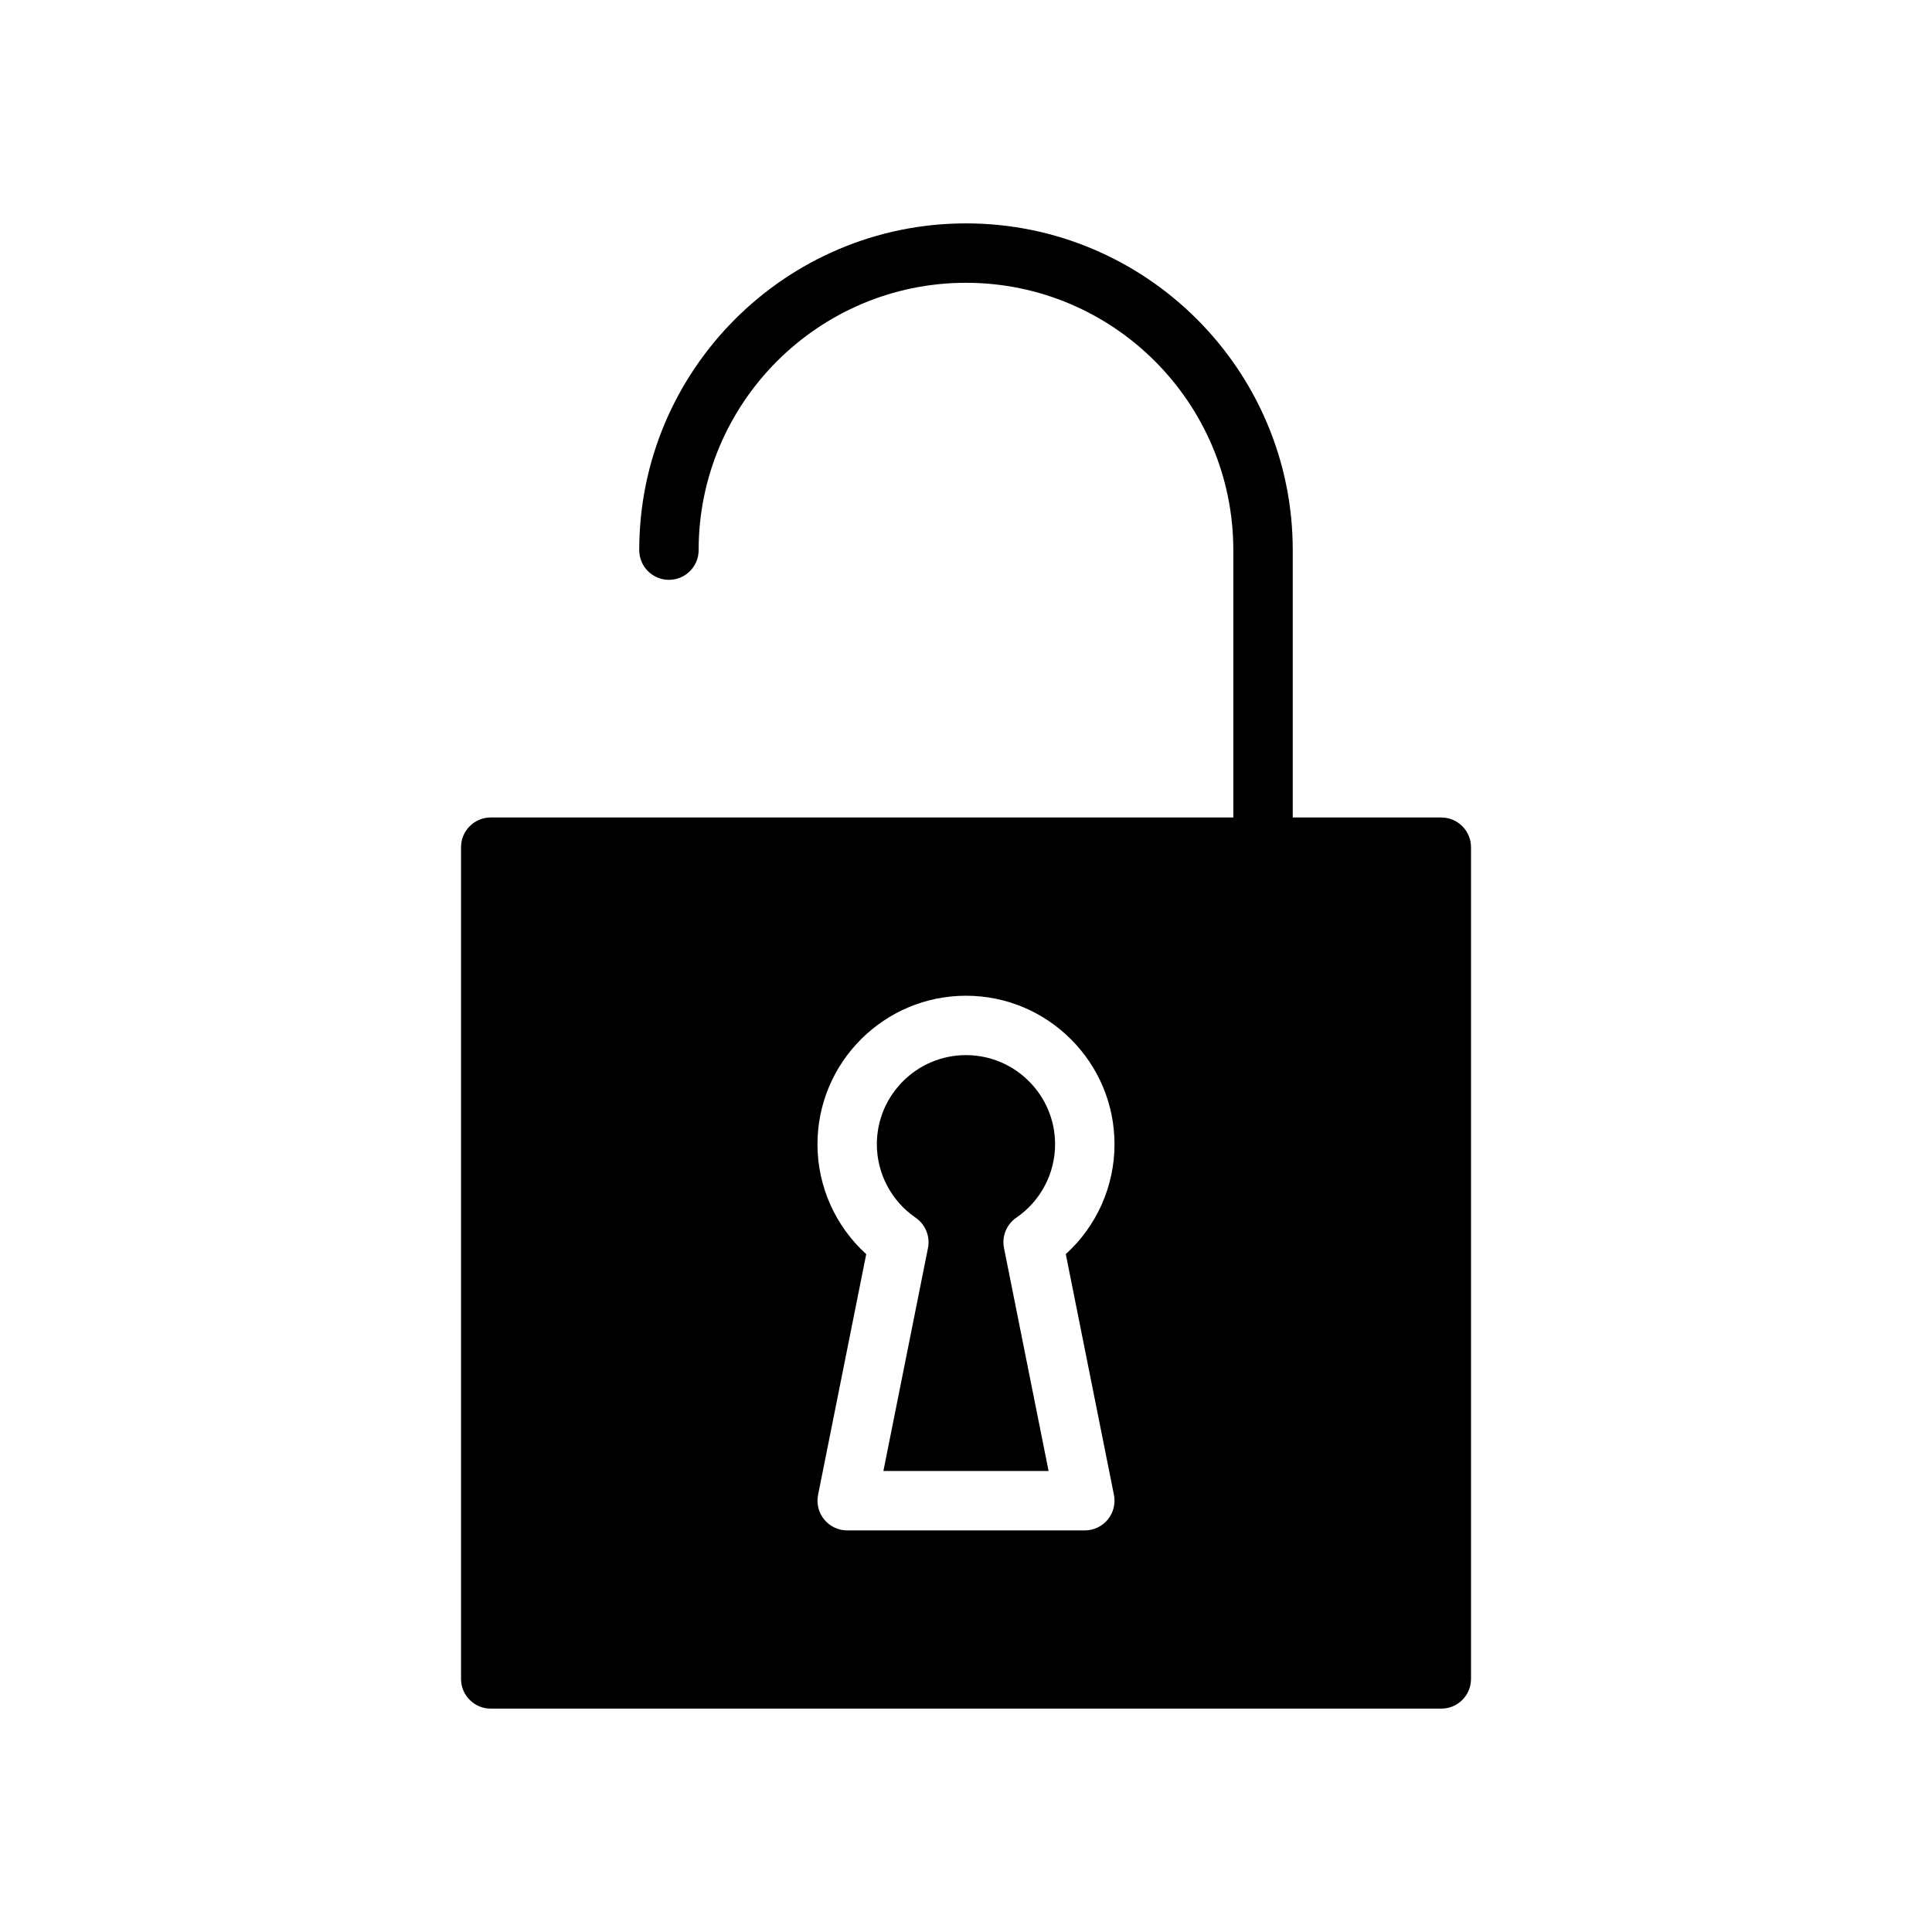
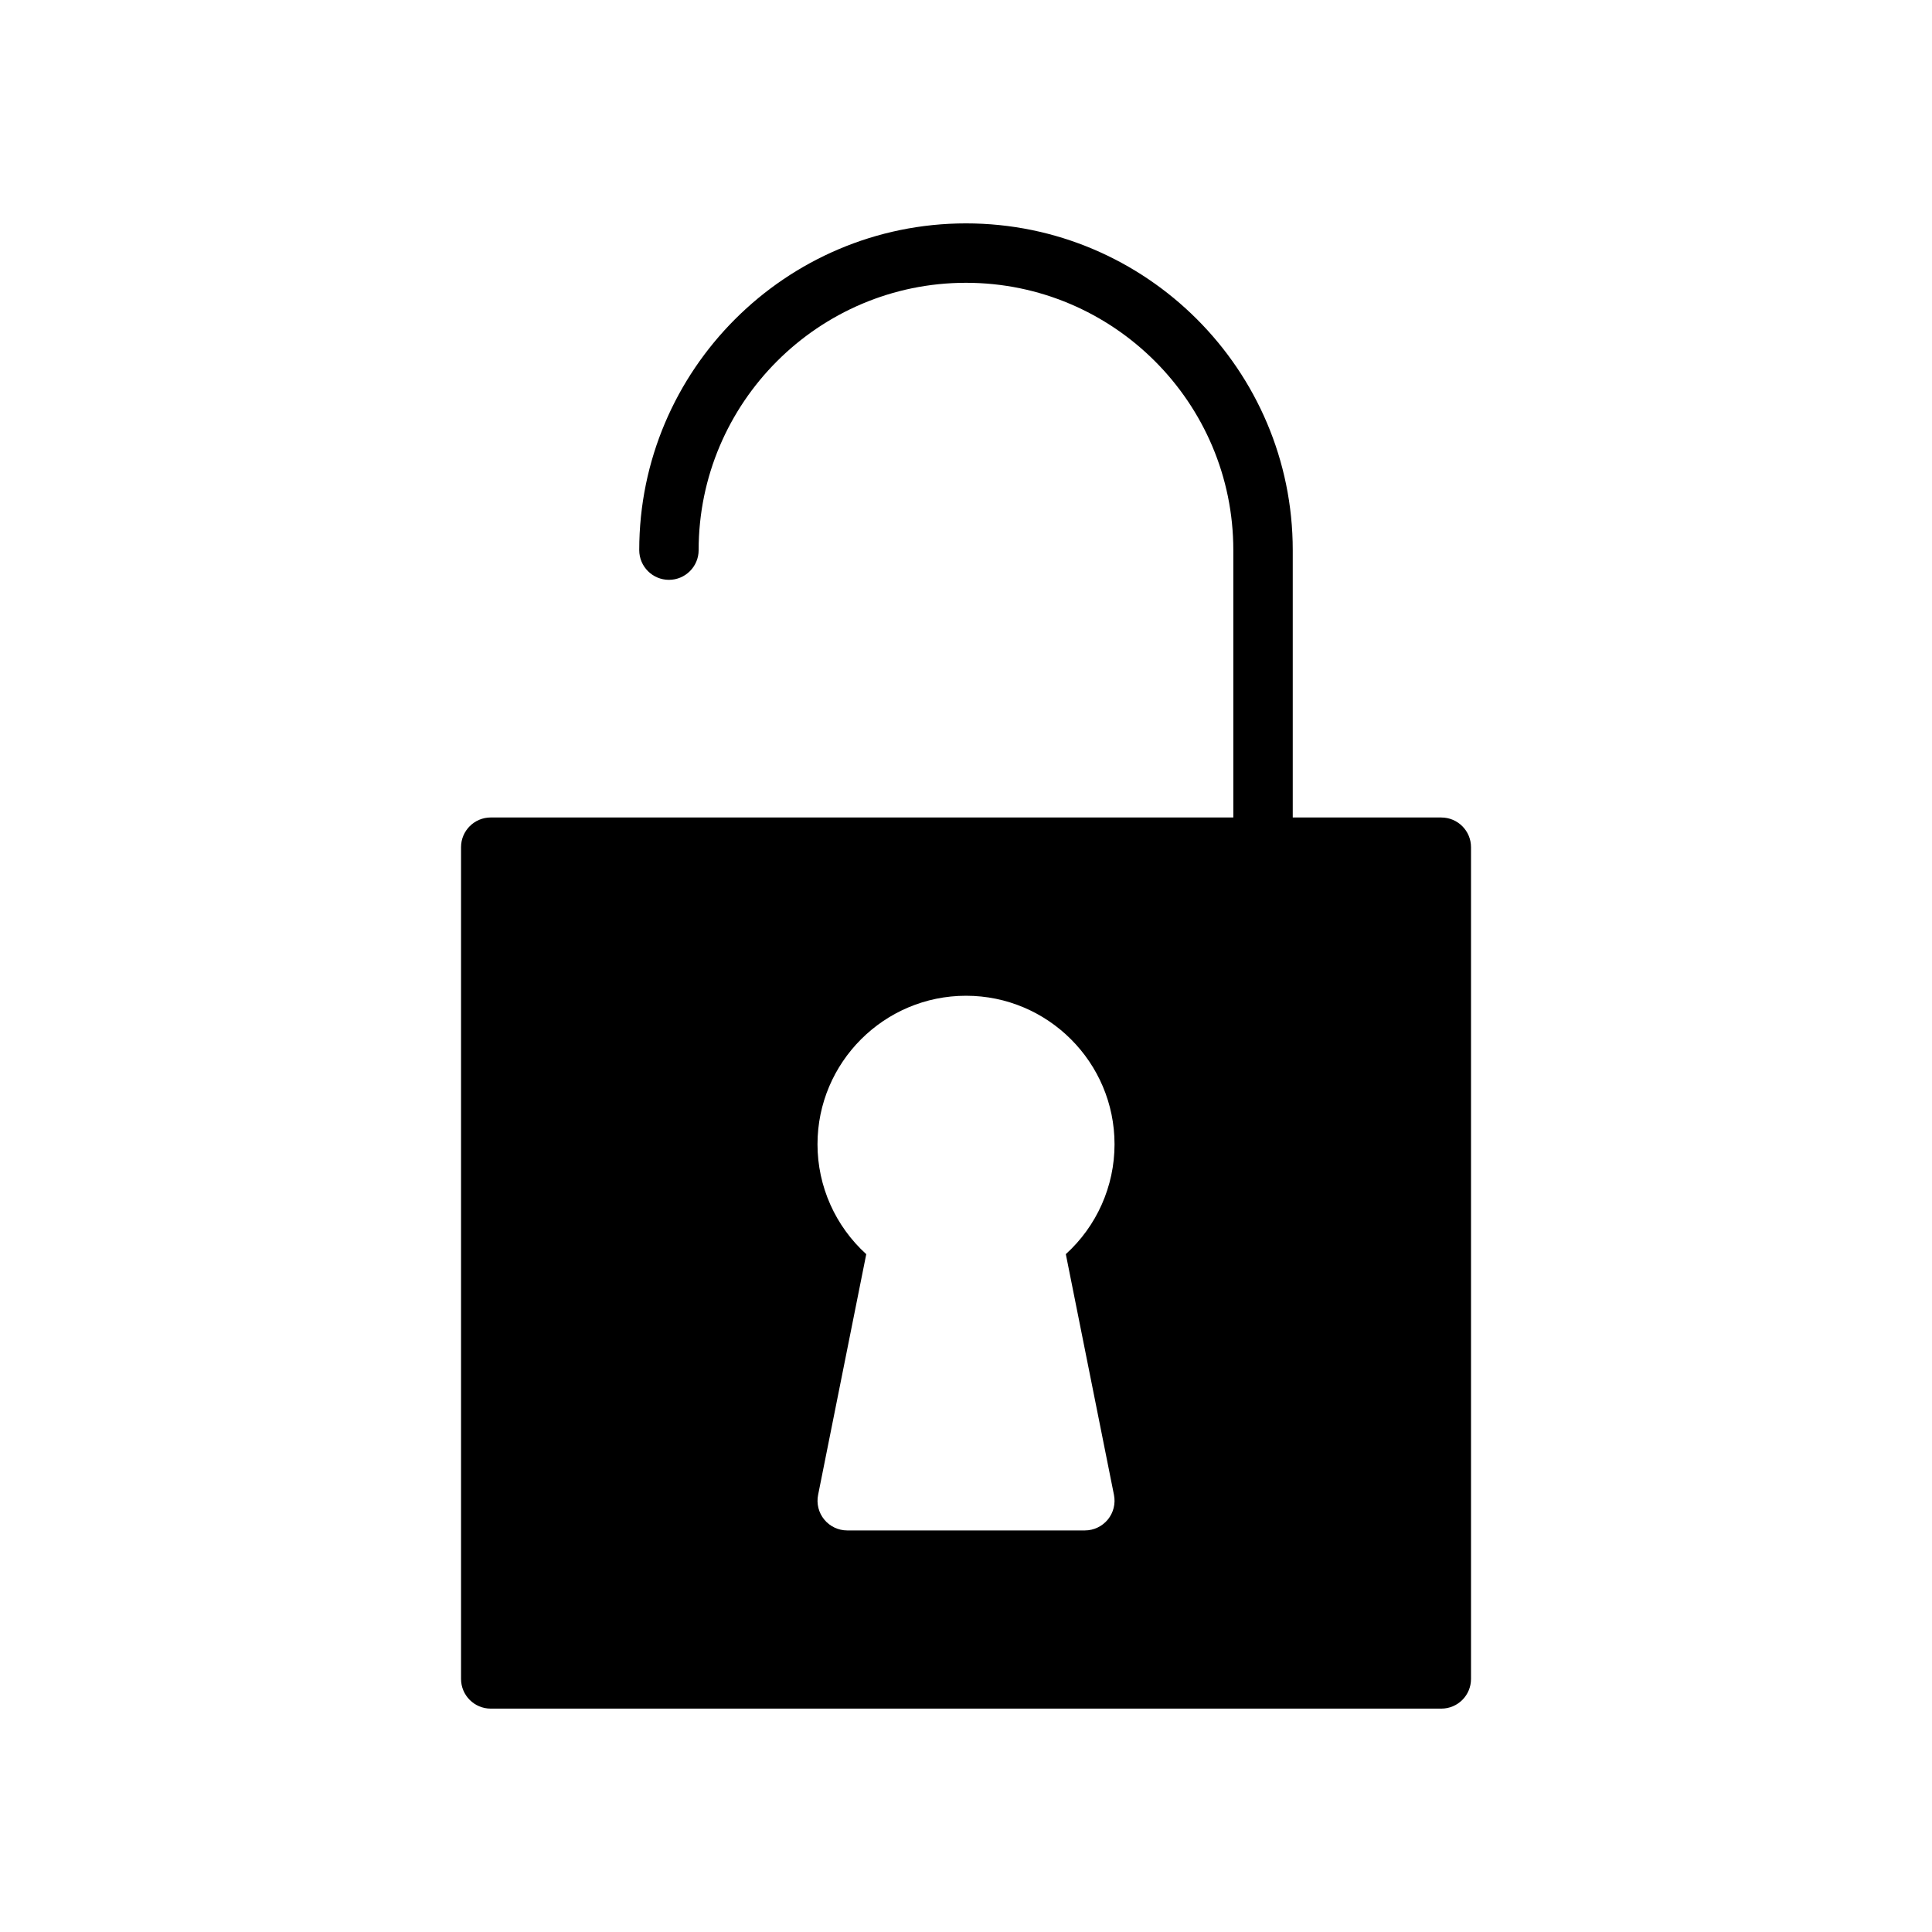
<svg xmlns="http://www.w3.org/2000/svg" fill="#000000" width="800px" height="800px" version="1.1" viewBox="144 144 512 512">
  <g>
-     <path d="m413.32 466.71c6.449-4.426 10.289-11.707 10.289-19.477 0-13.02-10.598-23.617-23.617-23.617-13.02 0-23.617 10.598-23.617 23.617 0 7.769 3.84 15.051 10.281 19.477 2.598 1.785 3.883 4.945 3.266 8.039l-11.812 59.078h43.777l-11.816-59.086c-0.621-3.09 0.66-6.254 3.25-8.031z" />
-     <path d="m525.95 360.64h-39.359v-70.848c0-47.742-38.848-86.594-86.594-86.594-47.742 0-86.594 38.848-86.594 86.594 0 4.344 3.527 7.871 7.871 7.871s7.871-3.527 7.871-7.871c0-39.062 31.789-70.848 70.848-70.848 39.07 0 70.848 31.789 70.848 70.848v70.848h-196.79c-4.344 0-7.871 3.527-7.871 7.871v220.42c0 4.352 3.527 7.871 7.871 7.871h251.91c4.352 0 7.871-3.519 7.871-7.871v-220.41c0-4.348-3.519-7.875-7.875-7.875zm-86.746 179.52c0.465 2.312-0.141 4.715-1.629 6.535-1.5 1.816-3.727 2.879-6.086 2.879h-62.977c-2.363 0-4.59-1.062-6.086-2.883-1.496-1.82-2.094-4.219-1.629-6.535l12.762-63.793c-8.172-7.414-12.922-17.961-12.922-29.125 0-21.703 17.656-39.359 39.359-39.359s39.359 17.656 39.359 39.359c0 11.164-4.746 21.711-12.91 29.117z" />
+     <path d="m525.95 360.64h-39.359v-70.848c0-47.742-38.848-86.594-86.594-86.594-47.742 0-86.594 38.848-86.594 86.594 0 4.344 3.527 7.871 7.871 7.871s7.871-3.527 7.871-7.871c0-39.062 31.789-70.848 70.848-70.848 39.07 0 70.848 31.789 70.848 70.848v70.848h-196.79c-4.344 0-7.871 3.527-7.871 7.871v220.42c0 4.352 3.527 7.871 7.871 7.871h251.91c4.352 0 7.871-3.519 7.871-7.871v-220.41c0-4.348-3.519-7.875-7.875-7.875m-86.746 179.52c0.465 2.312-0.141 4.715-1.629 6.535-1.5 1.816-3.727 2.879-6.086 2.879h-62.977c-2.363 0-4.59-1.062-6.086-2.883-1.496-1.82-2.094-4.219-1.629-6.535l12.762-63.793c-8.172-7.414-12.922-17.961-12.922-29.125 0-21.703 17.656-39.359 39.359-39.359s39.359 17.656 39.359 39.359c0 11.164-4.746 21.711-12.91 29.117z" />
  </g>
</svg>